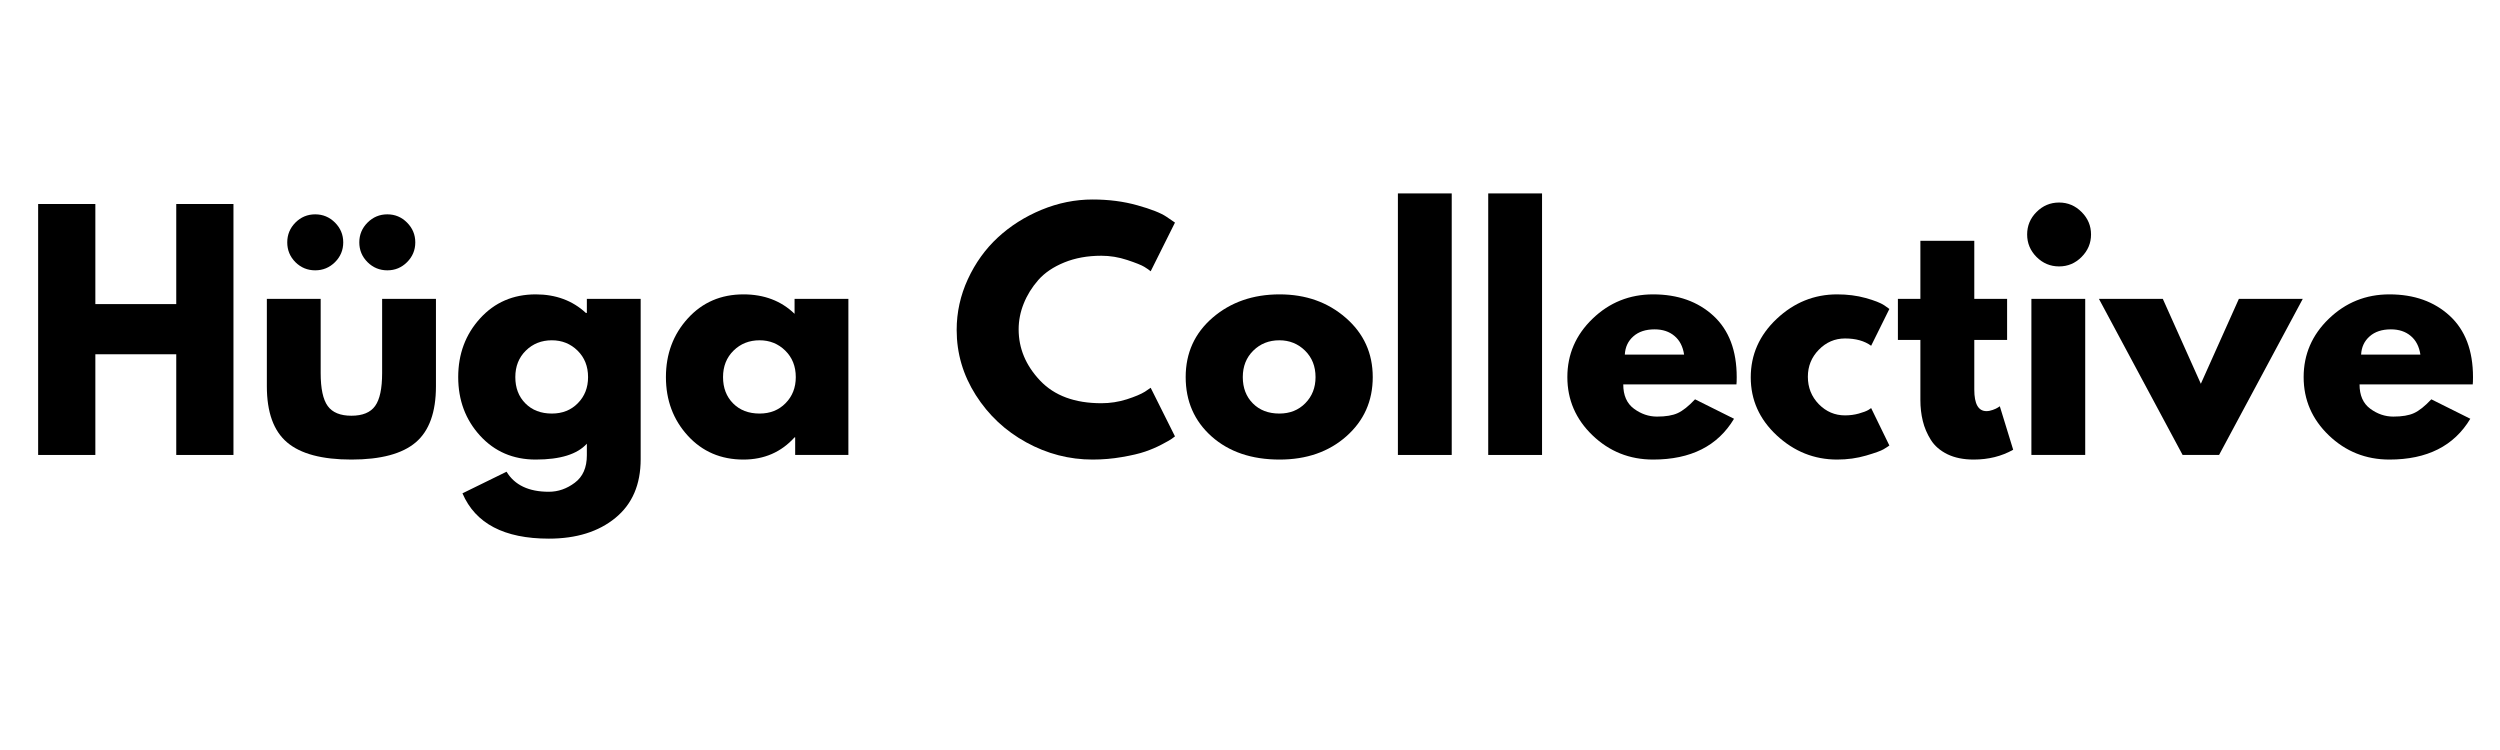
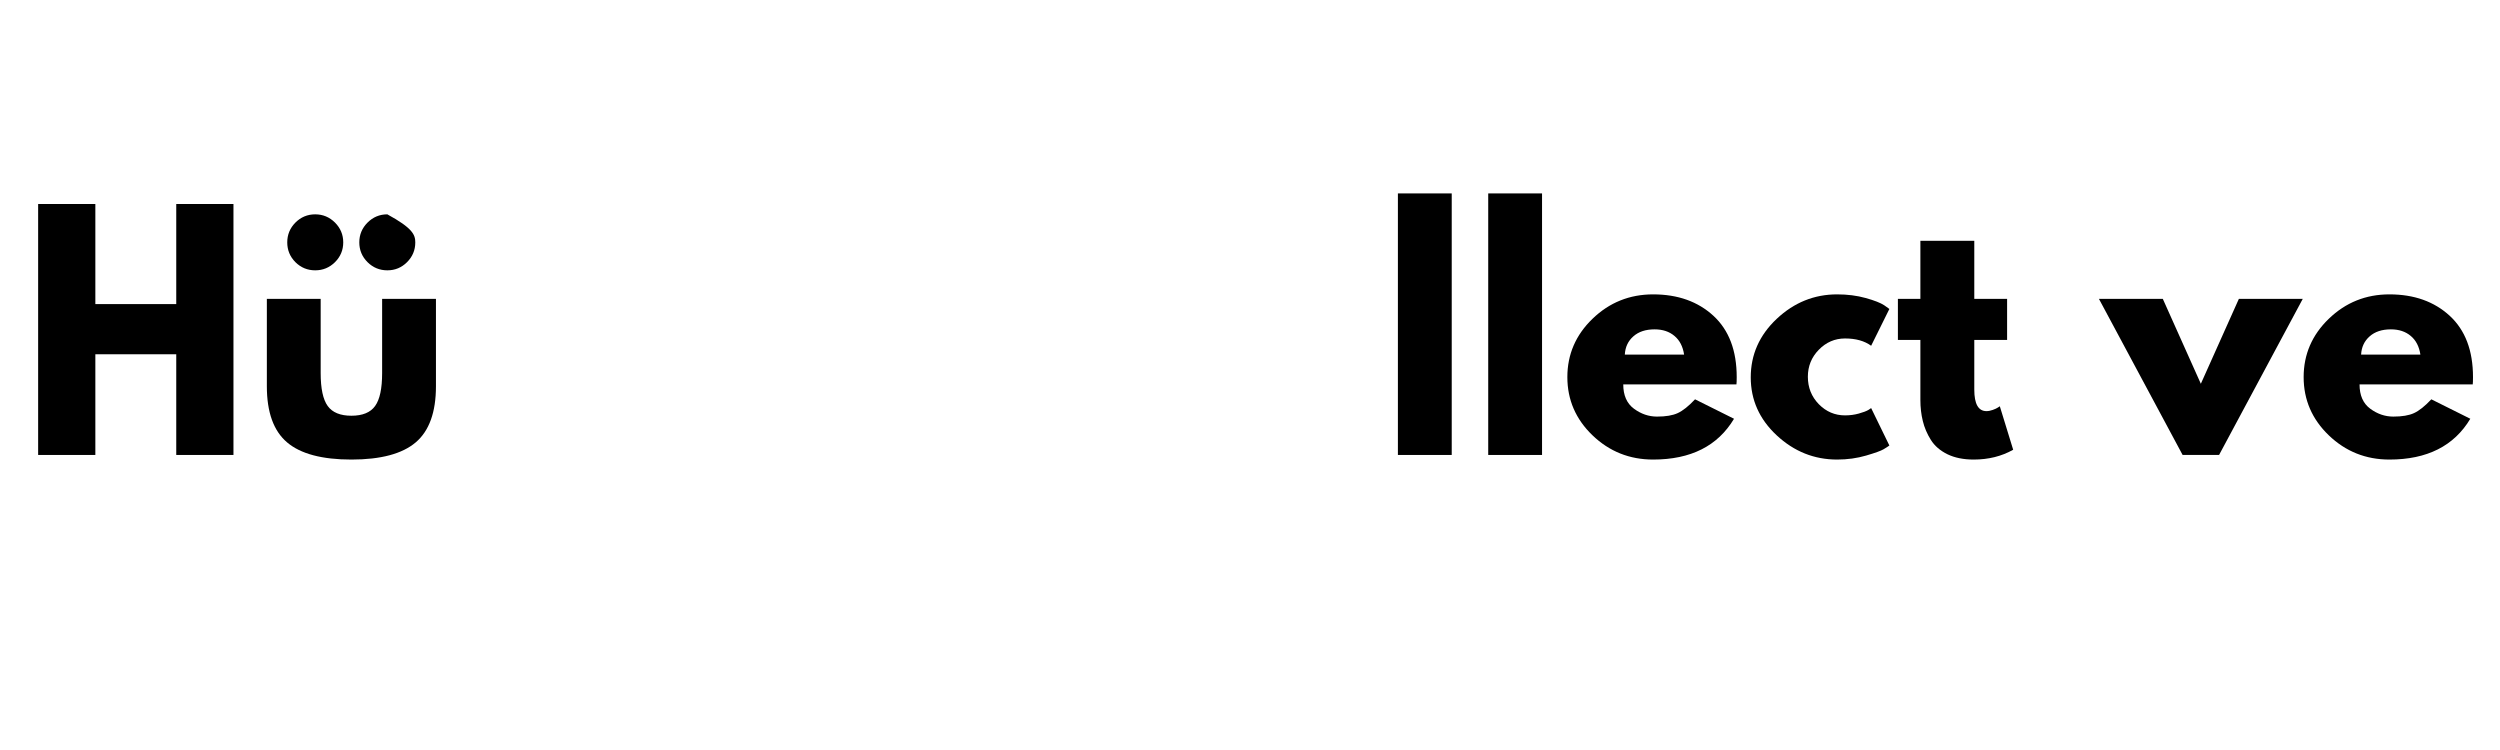
<svg xmlns="http://www.w3.org/2000/svg" version="1.0" preserveAspectRatio="xMidYMid meet" height="180" viewBox="0 0 450 135" zoomAndPan="magnify" width="600">
  <defs>
    <g />
  </defs>
  <g fill-opacity="1" fill="#000000">
    <g transform="translate(3.585, 81.893)">
      <g>
        <path d="M 13.578 -18.125 L 13.578 0 L 3.281 0 L 3.281 -45.172 L 13.578 -45.172 L 13.578 -27.156 L 28.141 -27.156 L 28.141 -45.172 L 38.438 -45.172 L 38.438 0 L 28.141 0 L 28.141 -18.125 Z M 13.578 -18.125" />
      </g>
    </g>
  </g>
  <g fill-opacity="1" fill="#000000">
    <g transform="translate(45.299, 81.893)">
      <g>
-         <path d="M 7.875 -41.828 C 8.863 -42.816 10.051 -43.312 11.438 -43.312 C 12.82 -43.312 14.008 -42.816 15 -41.828 C 15.988 -40.836 16.484 -39.648 16.484 -38.266 C 16.484 -36.879 15.988 -35.691 15 -34.703 C 14.008 -33.723 12.82 -33.234 11.438 -33.234 C 10.051 -33.234 8.863 -33.723 7.875 -34.703 C 6.895 -35.691 6.406 -36.879 6.406 -38.266 C 6.406 -39.648 6.895 -40.836 7.875 -41.828 Z M 20.859 -41.828 C 21.848 -42.816 23.035 -43.312 24.422 -43.312 C 25.805 -43.312 26.988 -42.816 27.969 -41.828 C 28.957 -40.836 29.453 -39.648 29.453 -38.266 C 29.453 -36.879 28.957 -35.691 27.969 -34.703 C 26.988 -33.723 25.805 -33.234 24.422 -33.234 C 23.035 -33.234 21.848 -33.723 20.859 -34.703 C 19.867 -35.691 19.375 -36.879 19.375 -38.266 C 19.375 -39.648 19.867 -40.836 20.859 -41.828 Z M 2.734 -28.094 L 2.734 -12.375 C 2.734 -7.695 3.945 -4.328 6.375 -2.266 C 8.801 -0.203 12.66 0.828 17.953 0.828 C 23.242 0.828 27.102 -0.203 29.531 -2.266 C 31.957 -4.328 33.172 -7.695 33.172 -12.375 L 33.172 -28.094 L 23.484 -28.094 L 23.484 -14.734 C 23.484 -11.953 23.062 -9.977 22.219 -8.812 C 21.383 -7.645 19.961 -7.062 17.953 -7.062 C 15.953 -7.062 14.531 -7.645 13.688 -8.812 C 12.844 -9.977 12.422 -11.953 12.422 -14.734 L 12.422 -28.094 Z M 2.734 -28.094" />
+         <path d="M 7.875 -41.828 C 8.863 -42.816 10.051 -43.312 11.438 -43.312 C 12.82 -43.312 14.008 -42.816 15 -41.828 C 15.988 -40.836 16.484 -39.648 16.484 -38.266 C 16.484 -36.879 15.988 -35.691 15 -34.703 C 14.008 -33.723 12.82 -33.234 11.438 -33.234 C 10.051 -33.234 8.863 -33.723 7.875 -34.703 C 6.895 -35.691 6.406 -36.879 6.406 -38.266 C 6.406 -39.648 6.895 -40.836 7.875 -41.828 Z M 20.859 -41.828 C 21.848 -42.816 23.035 -43.312 24.422 -43.312 C 28.957 -40.836 29.453 -39.648 29.453 -38.266 C 29.453 -36.879 28.957 -35.691 27.969 -34.703 C 26.988 -33.723 25.805 -33.234 24.422 -33.234 C 23.035 -33.234 21.848 -33.723 20.859 -34.703 C 19.867 -35.691 19.375 -36.879 19.375 -38.266 C 19.375 -39.648 19.867 -40.836 20.859 -41.828 Z M 2.734 -28.094 L 2.734 -12.375 C 2.734 -7.695 3.945 -4.328 6.375 -2.266 C 8.801 -0.203 12.66 0.828 17.953 0.828 C 23.242 0.828 27.102 -0.203 29.531 -2.266 C 31.957 -4.328 33.172 -7.695 33.172 -12.375 L 33.172 -28.094 L 23.484 -28.094 L 23.484 -14.734 C 23.484 -11.953 23.062 -9.977 22.219 -8.812 C 21.383 -7.645 19.961 -7.062 17.953 -7.062 C 15.953 -7.062 14.531 -7.645 13.688 -8.812 C 12.844 -9.977 12.422 -11.953 12.422 -14.734 L 12.422 -28.094 Z M 2.734 -28.094" />
      </g>
    </g>
  </g>
  <g fill-opacity="1" fill="#000000">
    <g transform="translate(81.211, 81.893)">
      <g>
-         <path d="M 2.031 6.906 L 9.969 3.016 C 11.426 5.422 13.961 6.625 17.578 6.625 C 19.254 6.625 20.812 6.082 22.25 5 C 23.695 3.926 24.422 2.281 24.422 0.062 L 24.422 -2.031 C 22.703 -0.125 19.633 0.828 15.219 0.828 C 11.164 0.828 7.828 -0.602 5.203 -3.469 C 2.578 -6.344 1.266 -9.859 1.266 -14.016 C 1.266 -18.172 2.578 -21.691 5.203 -24.578 C 7.828 -27.461 11.164 -28.906 15.219 -28.906 C 18.832 -28.906 21.844 -27.789 24.25 -25.562 L 24.422 -25.562 L 24.422 -28.094 L 34.109 -28.094 L 34.109 0.766 C 34.109 5.328 32.594 8.848 29.562 11.328 C 26.531 13.816 22.535 15.062 17.578 15.062 C 9.547 15.062 4.363 12.344 2.031 6.906 Z M 13.438 -18.781 C 12.176 -17.539 11.547 -15.953 11.547 -14.016 C 11.547 -12.078 12.148 -10.5 13.359 -9.281 C 14.566 -8.062 16.156 -7.453 18.125 -7.453 C 20.02 -7.453 21.578 -8.07 22.797 -9.312 C 24.023 -10.551 24.641 -12.117 24.641 -14.016 C 24.641 -15.953 24.008 -17.539 22.75 -18.781 C 21.488 -20.02 19.945 -20.641 18.125 -20.641 C 16.258 -20.641 14.695 -20.02 13.438 -18.781 Z M 13.438 -18.781" />
-       </g>
+         </g>
    </g>
  </g>
  <g fill-opacity="1" fill="#000000">
    <g transform="translate(118.6, 81.893)">
      <g>
-         <path d="M 5.203 -3.469 C 2.578 -6.344 1.266 -9.859 1.266 -14.016 C 1.266 -18.172 2.578 -21.691 5.203 -24.578 C 7.828 -27.461 11.164 -28.906 15.219 -28.906 C 18.945 -28.906 22.016 -27.738 24.422 -25.406 L 24.422 -28.094 L 34.109 -28.094 L 34.109 0 L 24.531 0 L 24.531 -3.172 L 24.422 -3.172 C 22.016 -0.504 18.945 0.828 15.219 0.828 C 11.164 0.828 7.828 -0.602 5.203 -3.469 Z M 13.438 -18.781 C 12.176 -17.539 11.547 -15.953 11.547 -14.016 C 11.547 -12.078 12.148 -10.5 13.359 -9.281 C 14.566 -8.062 16.156 -7.453 18.125 -7.453 C 20.02 -7.453 21.578 -8.07 22.797 -9.312 C 24.023 -10.551 24.641 -12.117 24.641 -14.016 C 24.641 -15.953 24.008 -17.539 22.75 -18.781 C 21.488 -20.02 19.945 -20.641 18.125 -20.641 C 16.258 -20.641 14.695 -20.02 13.438 -18.781 Z M 13.438 -18.781" />
-       </g>
+         </g>
    </g>
  </g>
  <g fill-opacity="1" fill="#000000">
    <g transform="translate(155.99, 81.893)">
      <g />
    </g>
  </g>
  <g fill-opacity="1" fill="#000000">
    <g transform="translate(170.934, 81.893)">
      <g>
-         <path d="M 27.312 -9.312 C 28.883 -9.312 30.41 -9.547 31.891 -10.016 C 33.367 -10.492 34.457 -10.953 35.156 -11.391 L 36.188 -12.094 L 40.562 -3.344 C 40.414 -3.227 40.211 -3.078 39.953 -2.891 C 39.703 -2.711 39.113 -2.379 38.188 -1.891 C 37.258 -1.398 36.266 -0.973 35.203 -0.609 C 34.141 -0.242 32.75 0.082 31.031 0.375 C 29.32 0.676 27.555 0.828 25.734 0.828 C 21.535 0.828 17.555 -0.203 13.797 -2.266 C 10.035 -4.328 7.004 -7.164 4.703 -10.781 C 2.41 -14.395 1.266 -18.301 1.266 -22.5 C 1.266 -25.676 1.938 -28.723 3.281 -31.641 C 4.633 -34.566 6.43 -37.066 8.672 -39.141 C 10.922 -41.223 13.539 -42.883 16.531 -44.125 C 19.531 -45.363 22.598 -45.984 25.734 -45.984 C 28.648 -45.984 31.336 -45.633 33.797 -44.938 C 36.266 -44.25 38.008 -43.562 39.031 -42.875 L 40.562 -41.828 L 36.188 -33.062 C 35.938 -33.281 35.555 -33.547 35.047 -33.859 C 34.535 -34.172 33.508 -34.582 31.969 -35.094 C 30.438 -35.602 28.883 -35.859 27.312 -35.859 C 24.832 -35.859 22.609 -35.457 20.641 -34.656 C 18.672 -33.852 17.109 -32.797 15.953 -31.484 C 14.805 -30.172 13.93 -28.754 13.328 -27.234 C 12.723 -25.723 12.422 -24.18 12.422 -22.609 C 12.422 -19.18 13.707 -16.109 16.281 -13.391 C 18.852 -10.672 22.531 -9.312 27.312 -9.312 Z M 27.312 -9.312" />
-       </g>
+         </g>
    </g>
  </g>
  <g fill-opacity="1" fill="#000000">
    <g transform="translate(212.156, 81.893)">
      <g>
-         <path d="M 5.938 -3.328 C 2.82 -6.109 1.266 -9.672 1.266 -14.016 C 1.266 -18.359 2.883 -21.926 6.125 -24.719 C 9.375 -27.508 13.391 -28.906 18.172 -28.906 C 22.879 -28.906 26.848 -27.5 30.078 -24.688 C 33.316 -21.875 34.938 -18.316 34.938 -14.016 C 34.938 -9.711 33.352 -6.16 30.188 -3.359 C 27.031 -0.566 23.023 0.828 18.172 0.828 C 13.141 0.828 9.062 -0.555 5.938 -3.328 Z M 13.438 -18.781 C 12.176 -17.539 11.547 -15.953 11.547 -14.016 C 11.547 -12.078 12.148 -10.5 13.359 -9.281 C 14.566 -8.062 16.156 -7.453 18.125 -7.453 C 20.02 -7.453 21.578 -8.07 22.797 -9.312 C 24.023 -10.551 24.641 -12.117 24.641 -14.016 C 24.641 -15.953 24.008 -17.539 22.75 -18.781 C 21.488 -20.02 19.945 -20.641 18.125 -20.641 C 16.258 -20.641 14.695 -20.02 13.438 -18.781 Z M 13.438 -18.781" />
-       </g>
+         </g>
    </g>
  </g>
  <g fill-opacity="1" fill="#000000">
    <g transform="translate(248.341, 81.893)">
      <g>
        <path d="M 3.281 0 L 3.281 -47.078 L 12.969 -47.078 L 12.969 0 Z M 3.281 0" />
      </g>
    </g>
  </g>
  <g fill-opacity="1" fill="#000000">
    <g transform="translate(264.599, 81.893)">
      <g>
        <path d="M 3.281 0 L 3.281 -47.078 L 12.969 -47.078 L 12.969 0 Z M 3.281 0" />
      </g>
    </g>
  </g>
  <g fill-opacity="1" fill="#000000">
    <g transform="translate(280.858, 81.893)">
      <g>
        <path d="M 31.703 -12.703 L 11.328 -12.703 C 11.328 -10.734 11.969 -9.273 13.25 -8.328 C 14.531 -7.379 15.914 -6.906 17.406 -6.906 C 18.977 -6.906 20.219 -7.113 21.125 -7.531 C 22.039 -7.945 23.082 -8.773 24.25 -10.016 L 31.266 -6.516 C 28.336 -1.617 23.484 0.828 16.703 0.828 C 12.461 0.828 8.828 -0.625 5.797 -3.531 C 2.773 -6.438 1.266 -9.93 1.266 -14.016 C 1.266 -18.098 2.773 -21.598 5.797 -24.516 C 8.828 -27.441 12.461 -28.906 16.703 -28.906 C 21.148 -28.906 24.77 -27.617 27.562 -25.047 C 30.352 -22.473 31.75 -18.797 31.75 -14.016 C 31.75 -13.359 31.734 -12.922 31.703 -12.703 Z M 11.609 -18.062 L 22.281 -18.062 C 22.062 -19.52 21.484 -20.641 20.547 -21.422 C 19.617 -22.211 18.426 -22.609 16.969 -22.609 C 15.363 -22.609 14.086 -22.188 13.141 -21.344 C 12.191 -20.508 11.68 -19.414 11.609 -18.062 Z M 11.609 -18.062" />
      </g>
    </g>
  </g>
  <g fill-opacity="1" fill="#000000">
    <g transform="translate(313.868, 81.893)">
      <g>
        <path d="M 18.234 -20.969 C 16.41 -20.969 14.836 -20.289 13.516 -18.938 C 12.203 -17.594 11.547 -15.973 11.547 -14.078 C 11.547 -12.141 12.203 -10.492 13.516 -9.141 C 14.836 -7.797 16.41 -7.125 18.234 -7.125 C 19.109 -7.125 19.938 -7.234 20.719 -7.453 C 21.508 -7.672 22.086 -7.891 22.453 -8.109 L 22.938 -8.438 L 26.219 -1.703 C 25.969 -1.516 25.613 -1.285 25.156 -1.016 C 24.695 -0.742 23.656 -0.367 22.031 0.109 C 20.406 0.586 18.664 0.828 16.812 0.828 C 12.688 0.828 9.062 -0.625 5.938 -3.531 C 2.82 -6.438 1.266 -9.914 1.266 -13.969 C 1.266 -18.051 2.82 -21.562 5.938 -24.5 C 9.062 -27.438 12.688 -28.906 16.812 -28.906 C 18.664 -28.906 20.379 -28.688 21.953 -28.25 C 23.523 -27.812 24.641 -27.375 25.297 -26.938 L 26.219 -26.281 L 22.938 -19.656 C 21.738 -20.531 20.172 -20.969 18.234 -20.969 Z M 18.234 -20.969" />
      </g>
    </g>
  </g>
  <g fill-opacity="1" fill="#000000">
    <g transform="translate(340.747, 81.893)">
      <g>
        <path d="M 4.922 -28.094 L 4.922 -38.547 L 14.625 -38.547 L 14.625 -28.094 L 20.531 -28.094 L 20.531 -20.703 L 14.625 -20.703 L 14.625 -11.766 C 14.625 -9.18 15.352 -7.891 16.812 -7.891 C 17.176 -7.891 17.555 -7.961 17.953 -8.109 C 18.359 -8.254 18.672 -8.398 18.891 -8.547 L 19.219 -8.766 L 21.625 -0.938 C 19.539 0.238 17.172 0.828 14.516 0.828 C 12.68 0.828 11.109 0.508 9.797 -0.125 C 8.484 -0.77 7.488 -1.629 6.812 -2.703 C 6.133 -3.785 5.648 -4.922 5.359 -6.109 C 5.066 -7.297 4.922 -8.562 4.922 -9.906 L 4.922 -20.703 L 0.875 -20.703 L 0.875 -28.094 Z M 4.922 -28.094" />
      </g>
    </g>
  </g>
  <g fill-opacity="1" fill="#000000">
    <g transform="translate(362.37, 81.893)">
      <g>
-         <path d="M 4.203 -43.734 C 5.336 -44.867 6.691 -45.438 8.266 -45.438 C 9.836 -45.438 11.188 -44.867 12.312 -43.734 C 13.445 -42.609 14.016 -41.258 14.016 -39.688 C 14.016 -38.125 13.445 -36.773 12.312 -35.641 C 11.188 -34.504 9.836 -33.938 8.266 -33.938 C 6.691 -33.938 5.336 -34.504 4.203 -35.641 C 3.078 -36.773 2.516 -38.125 2.516 -39.688 C 2.516 -41.258 3.078 -42.609 4.203 -43.734 Z M 3.281 -28.094 L 3.281 0 L 12.969 0 L 12.969 -28.094 Z M 3.281 -28.094" />
-       </g>
+         </g>
    </g>
  </g>
  <g fill-opacity="1" fill="#000000">
    <g transform="translate(378.902, 81.893)">
      <g>
        <path d="M 10.406 -28.094 L 17.25 -12.812 L 24.094 -28.094 L 35.594 -28.094 L 20.531 0 L 13.969 0 L -1.094 -28.094 Z M 10.406 -28.094" />
      </g>
    </g>
  </g>
  <g fill-opacity="1" fill="#000000">
    <g transform="translate(413.39, 81.893)">
      <g>
        <path d="M 31.703 -12.703 L 11.328 -12.703 C 11.328 -10.734 11.969 -9.273 13.25 -8.328 C 14.531 -7.379 15.914 -6.906 17.406 -6.906 C 18.977 -6.906 20.219 -7.113 21.125 -7.531 C 22.039 -7.945 23.082 -8.773 24.25 -10.016 L 31.266 -6.516 C 28.336 -1.617 23.484 0.828 16.703 0.828 C 12.461 0.828 8.828 -0.625 5.797 -3.531 C 2.773 -6.438 1.266 -9.93 1.266 -14.016 C 1.266 -18.098 2.773 -21.598 5.797 -24.516 C 8.828 -27.441 12.461 -28.906 16.703 -28.906 C 21.148 -28.906 24.77 -27.617 27.562 -25.047 C 30.352 -22.473 31.75 -18.797 31.75 -14.016 C 31.75 -13.359 31.734 -12.922 31.703 -12.703 Z M 11.609 -18.062 L 22.281 -18.062 C 22.062 -19.52 21.484 -20.641 20.547 -21.422 C 19.617 -22.211 18.426 -22.609 16.969 -22.609 C 15.363 -22.609 14.086 -22.188 13.141 -21.344 C 12.191 -20.508 11.68 -19.414 11.609 -18.062 Z M 11.609 -18.062" />
      </g>
    </g>
  </g>
</svg>